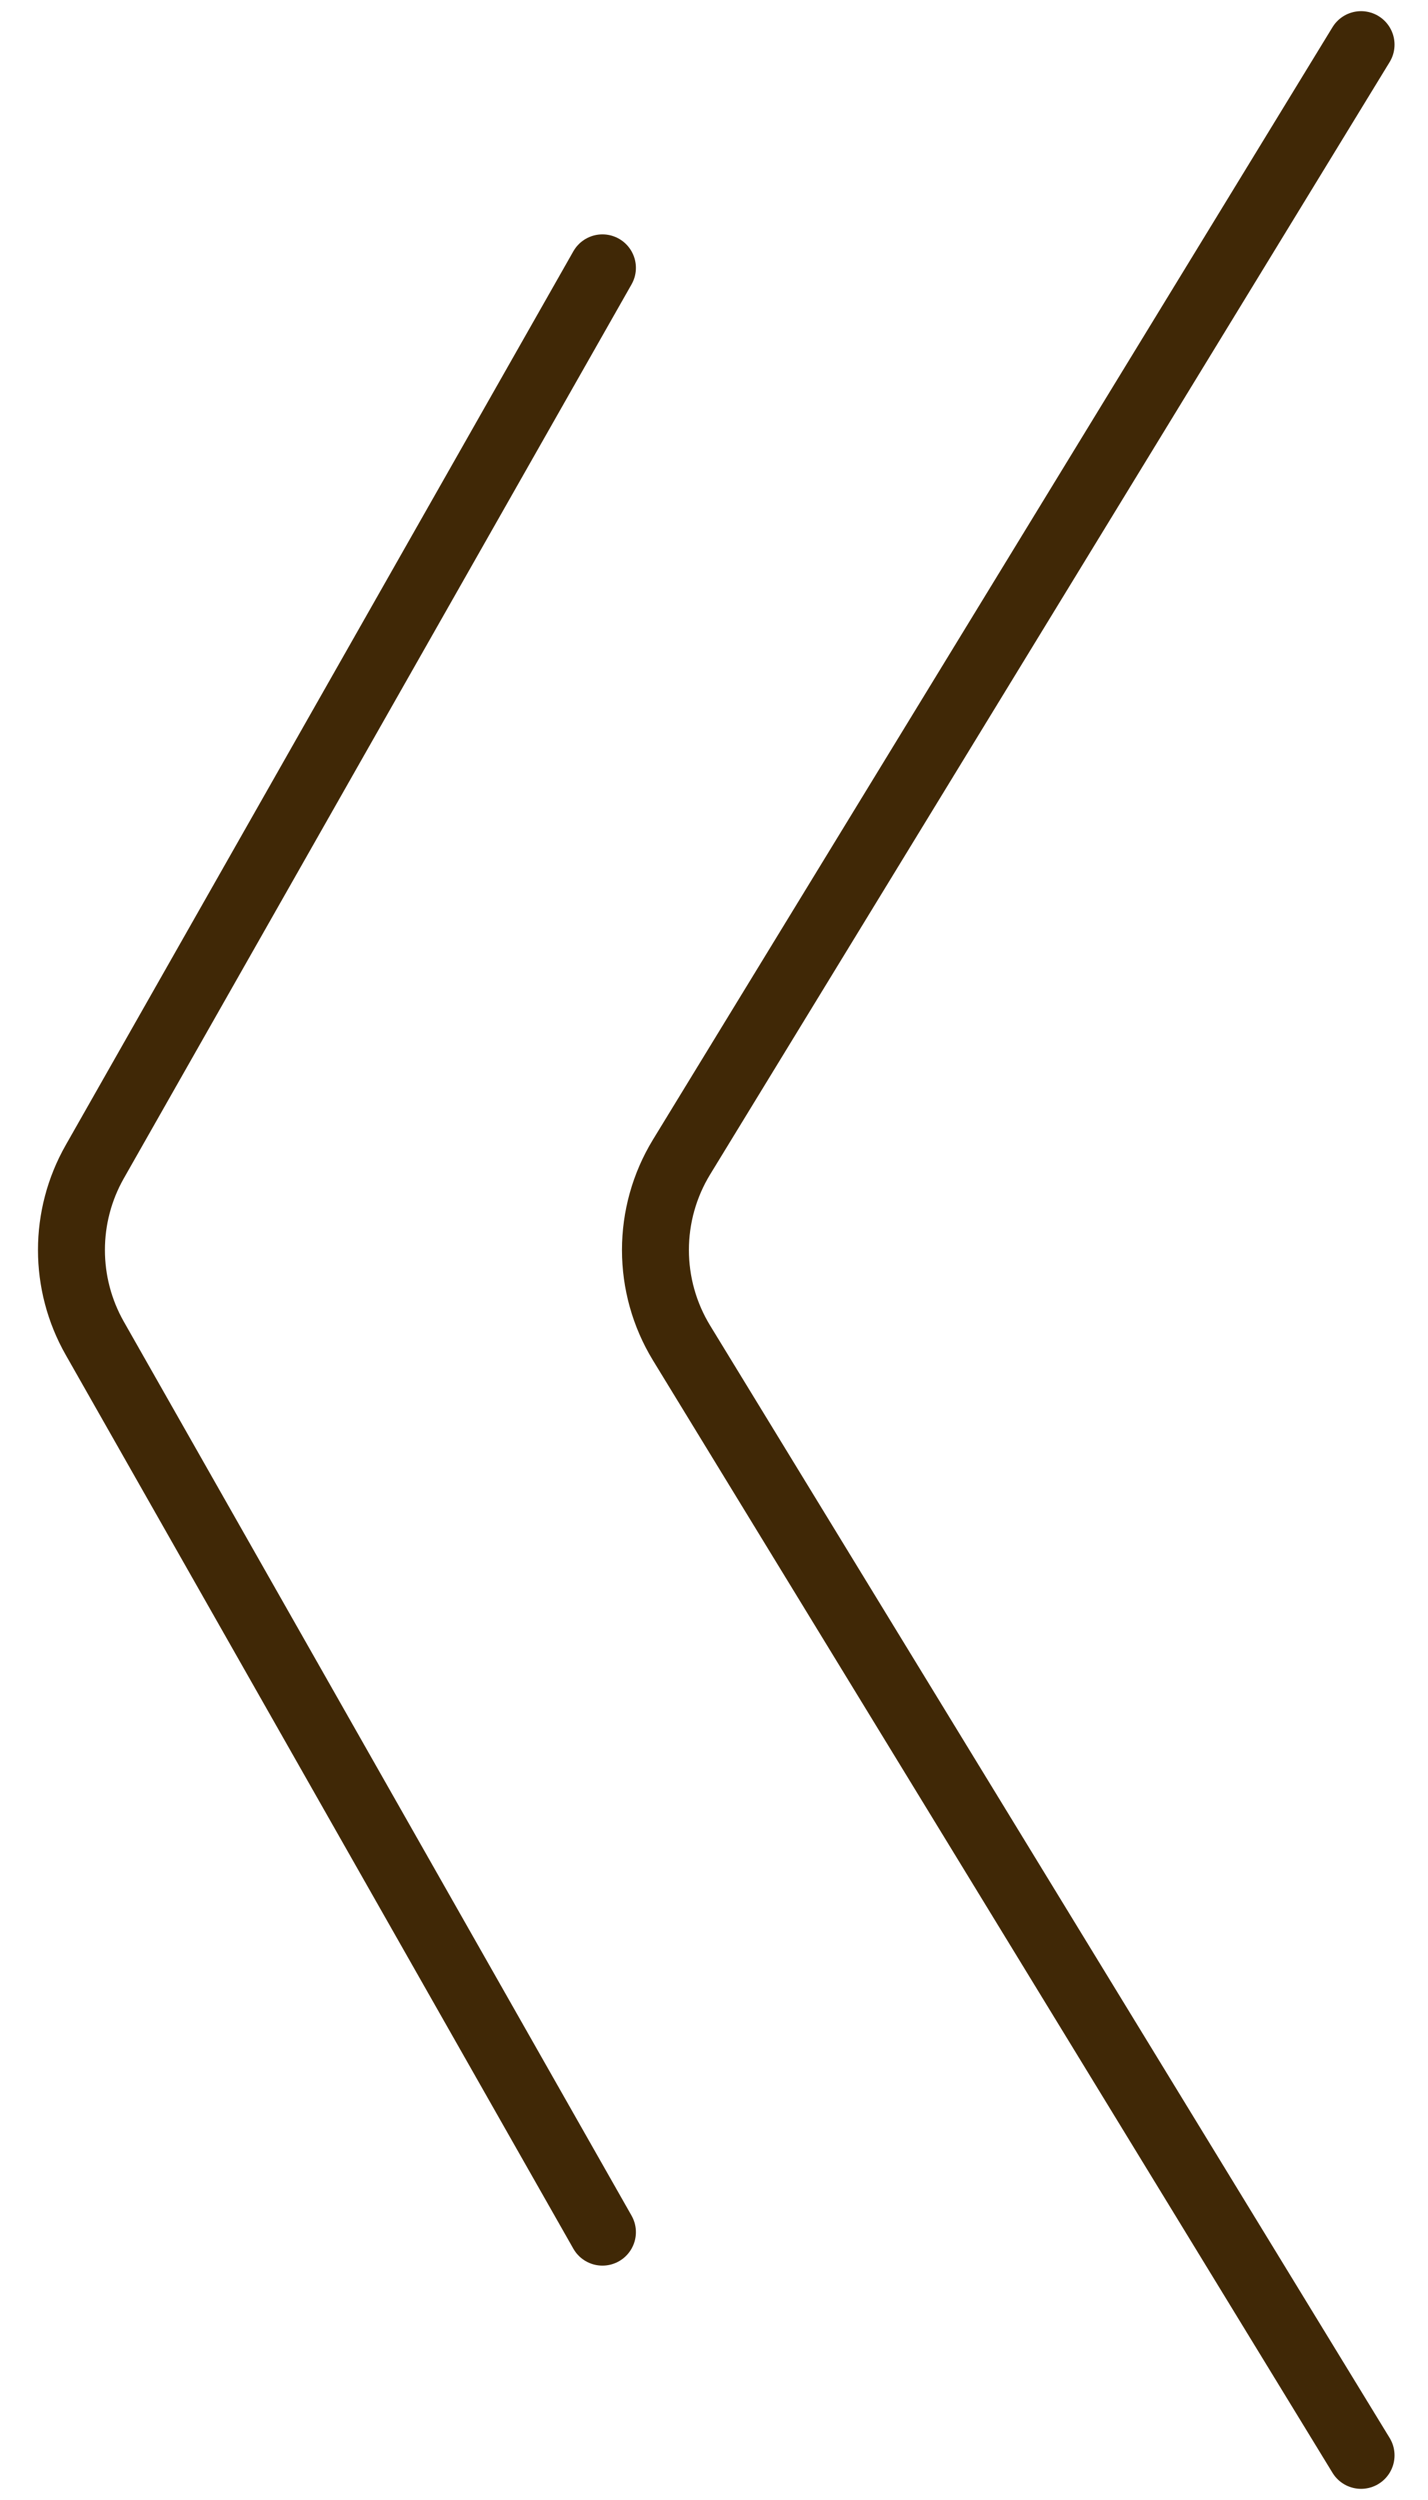
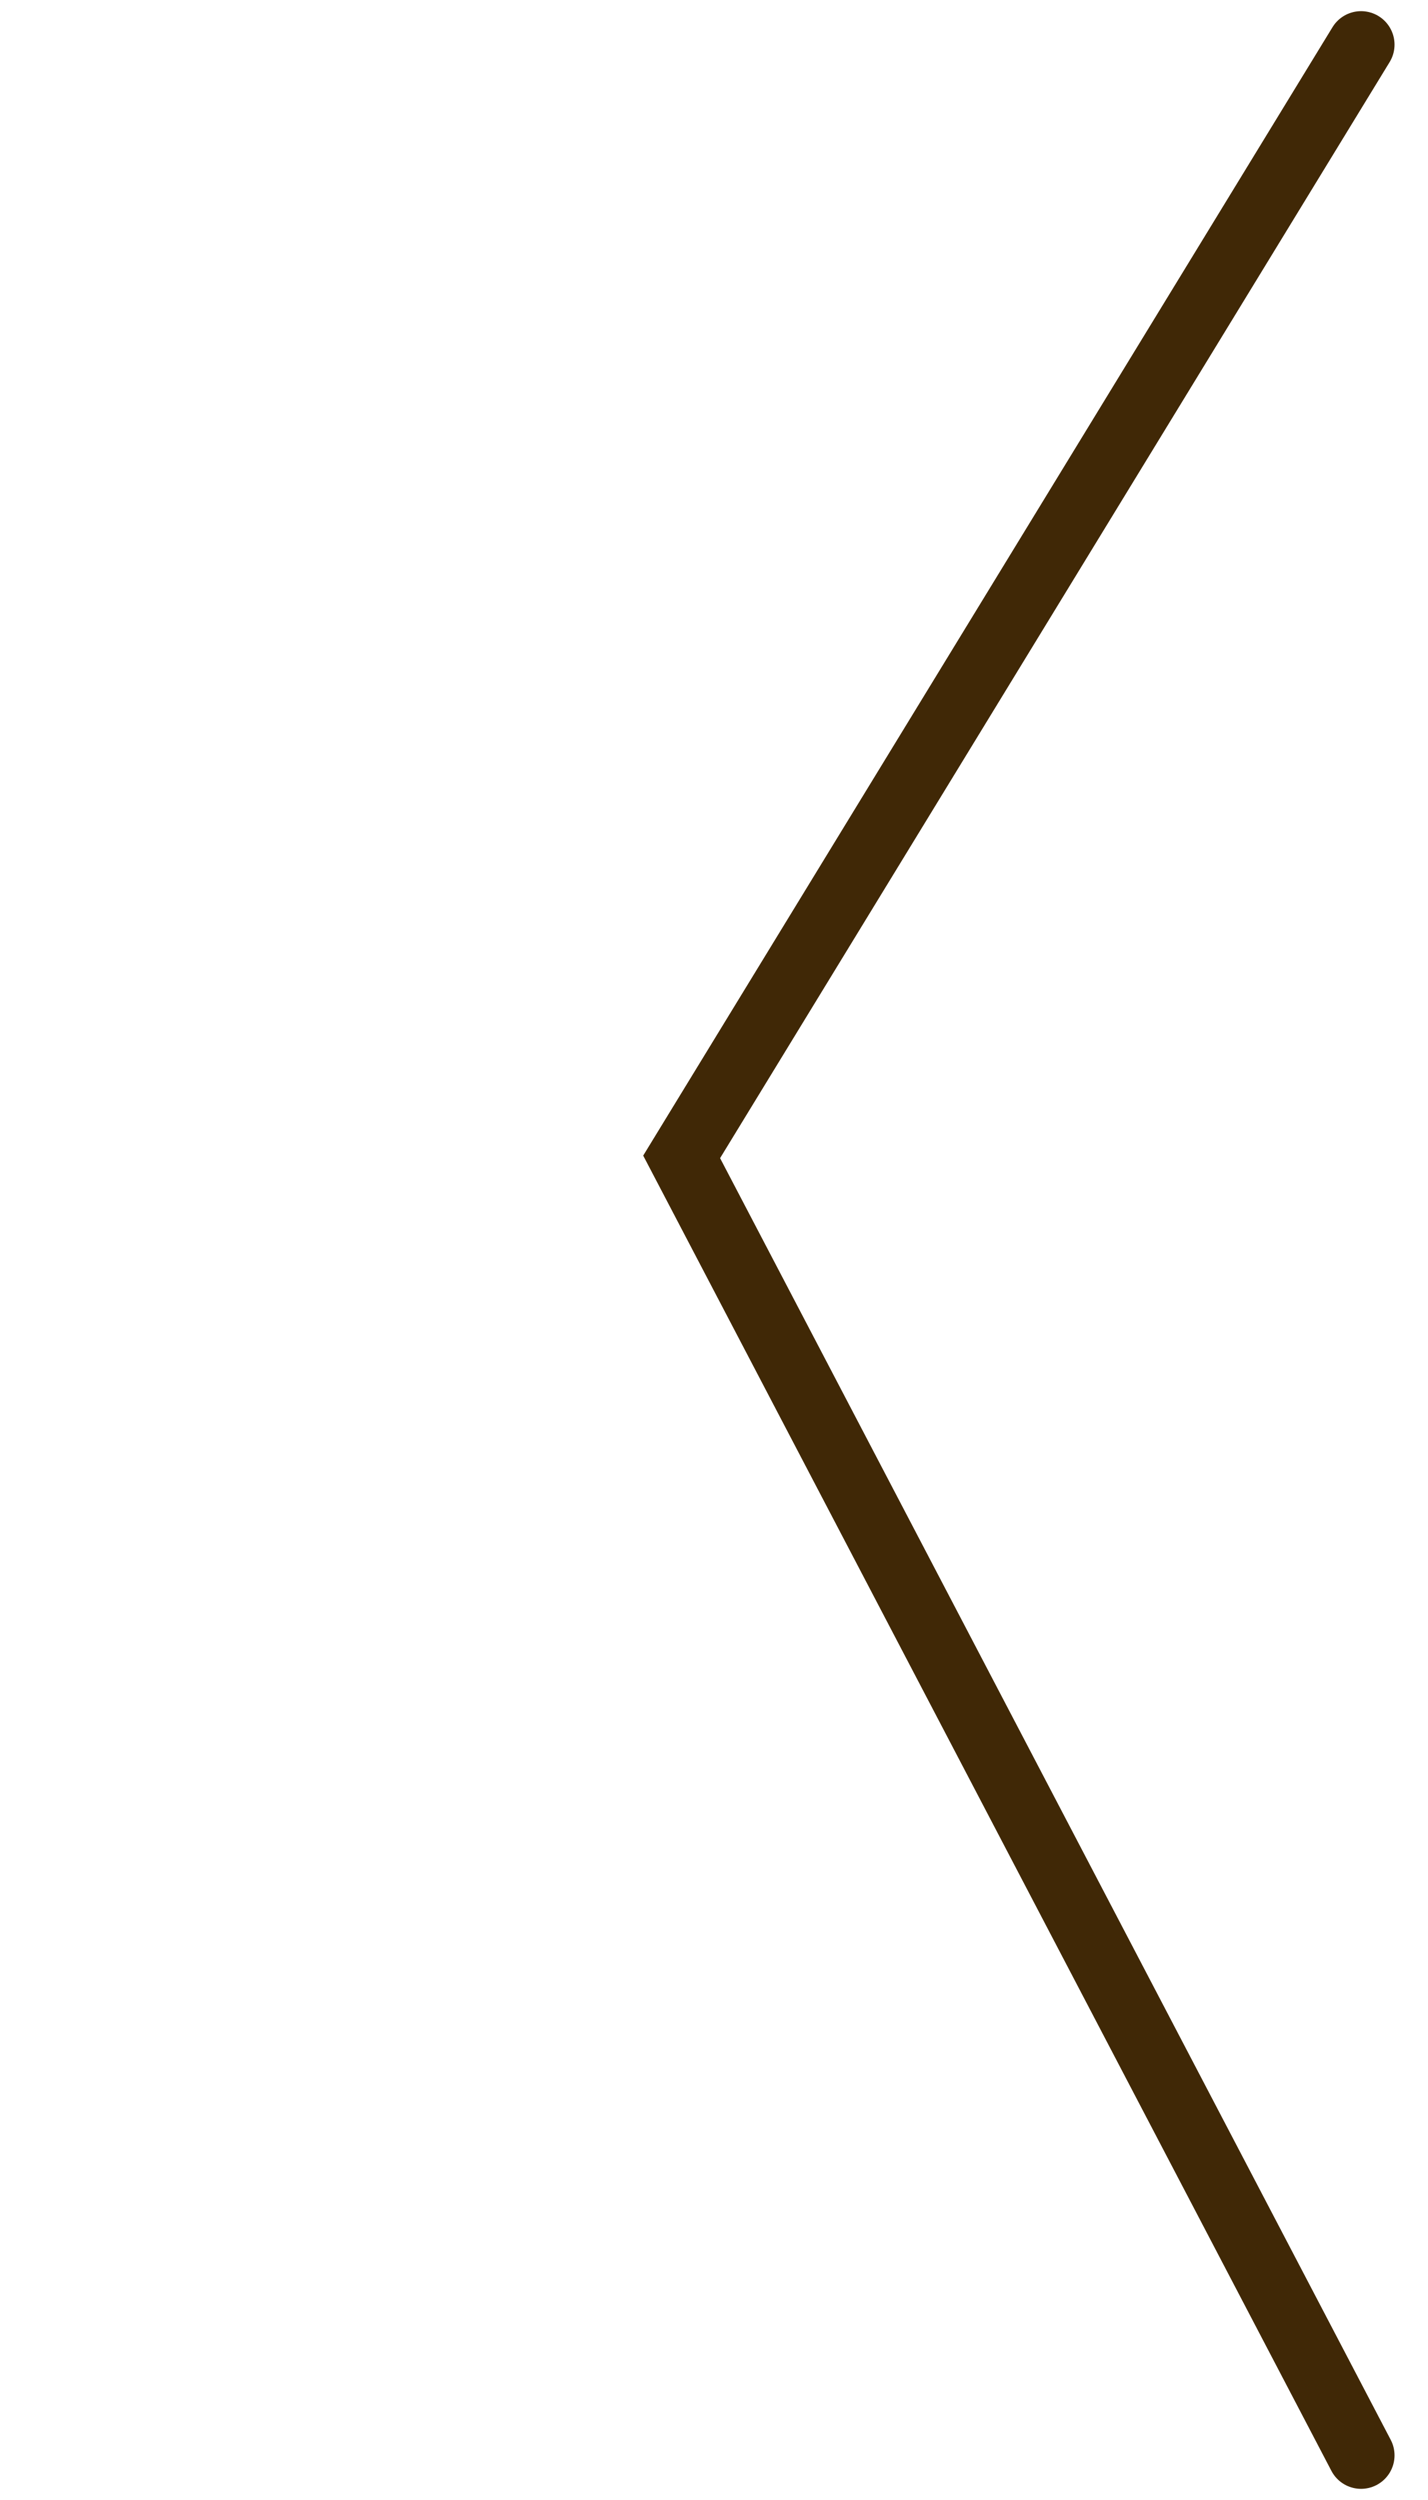
<svg xmlns="http://www.w3.org/2000/svg" width="32" height="56" viewBox="0 0 32 56" fill="none">
-   <path d="M13.5 6L2.123 26.024C1.427 27.249 1.427 28.751 2.123 29.976L13.5 50" stroke="#402806" stroke-width="1.5" stroke-linecap="round" />
-   <path d="M30.5 1L15.275 25.914C14.492 27.195 14.492 28.805 15.275 30.086L30.5 55" stroke="#402806" stroke-width="1.5" stroke-linecap="round" />
+   <path d="M30.5 1L15.275 25.914L30.5 55" stroke="#402806" stroke-width="1.5" stroke-linecap="round" />
</svg>